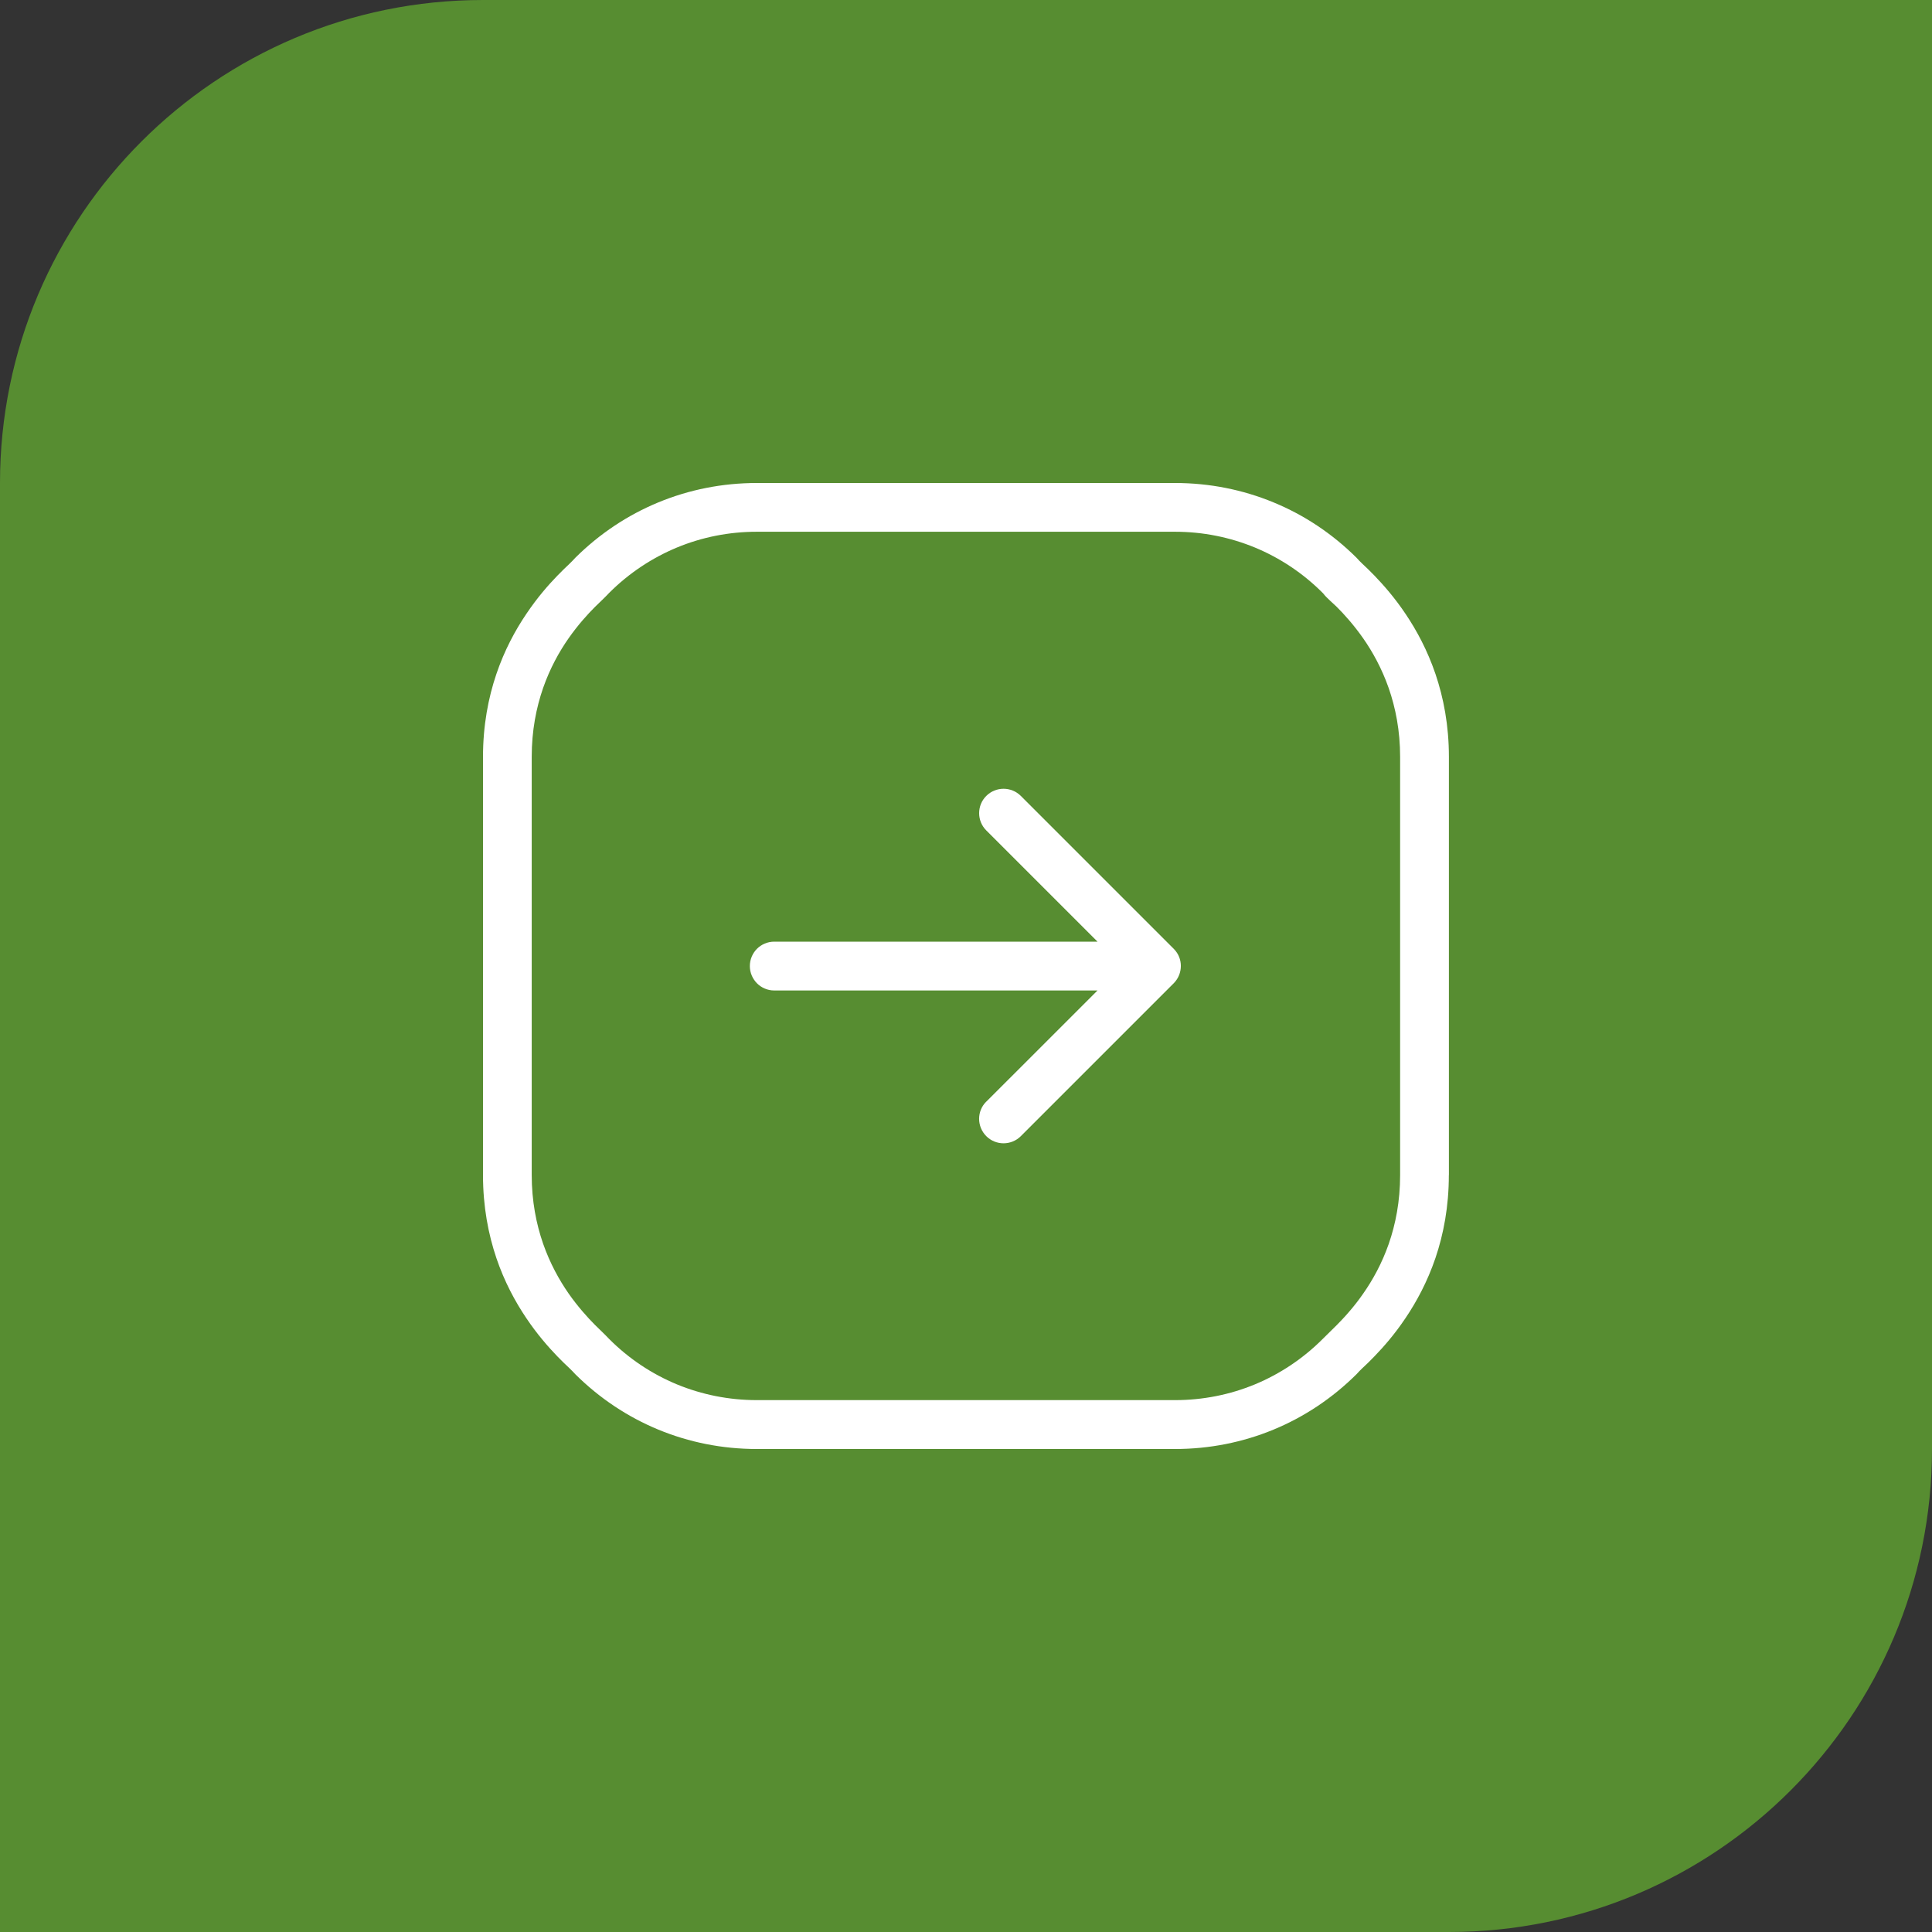
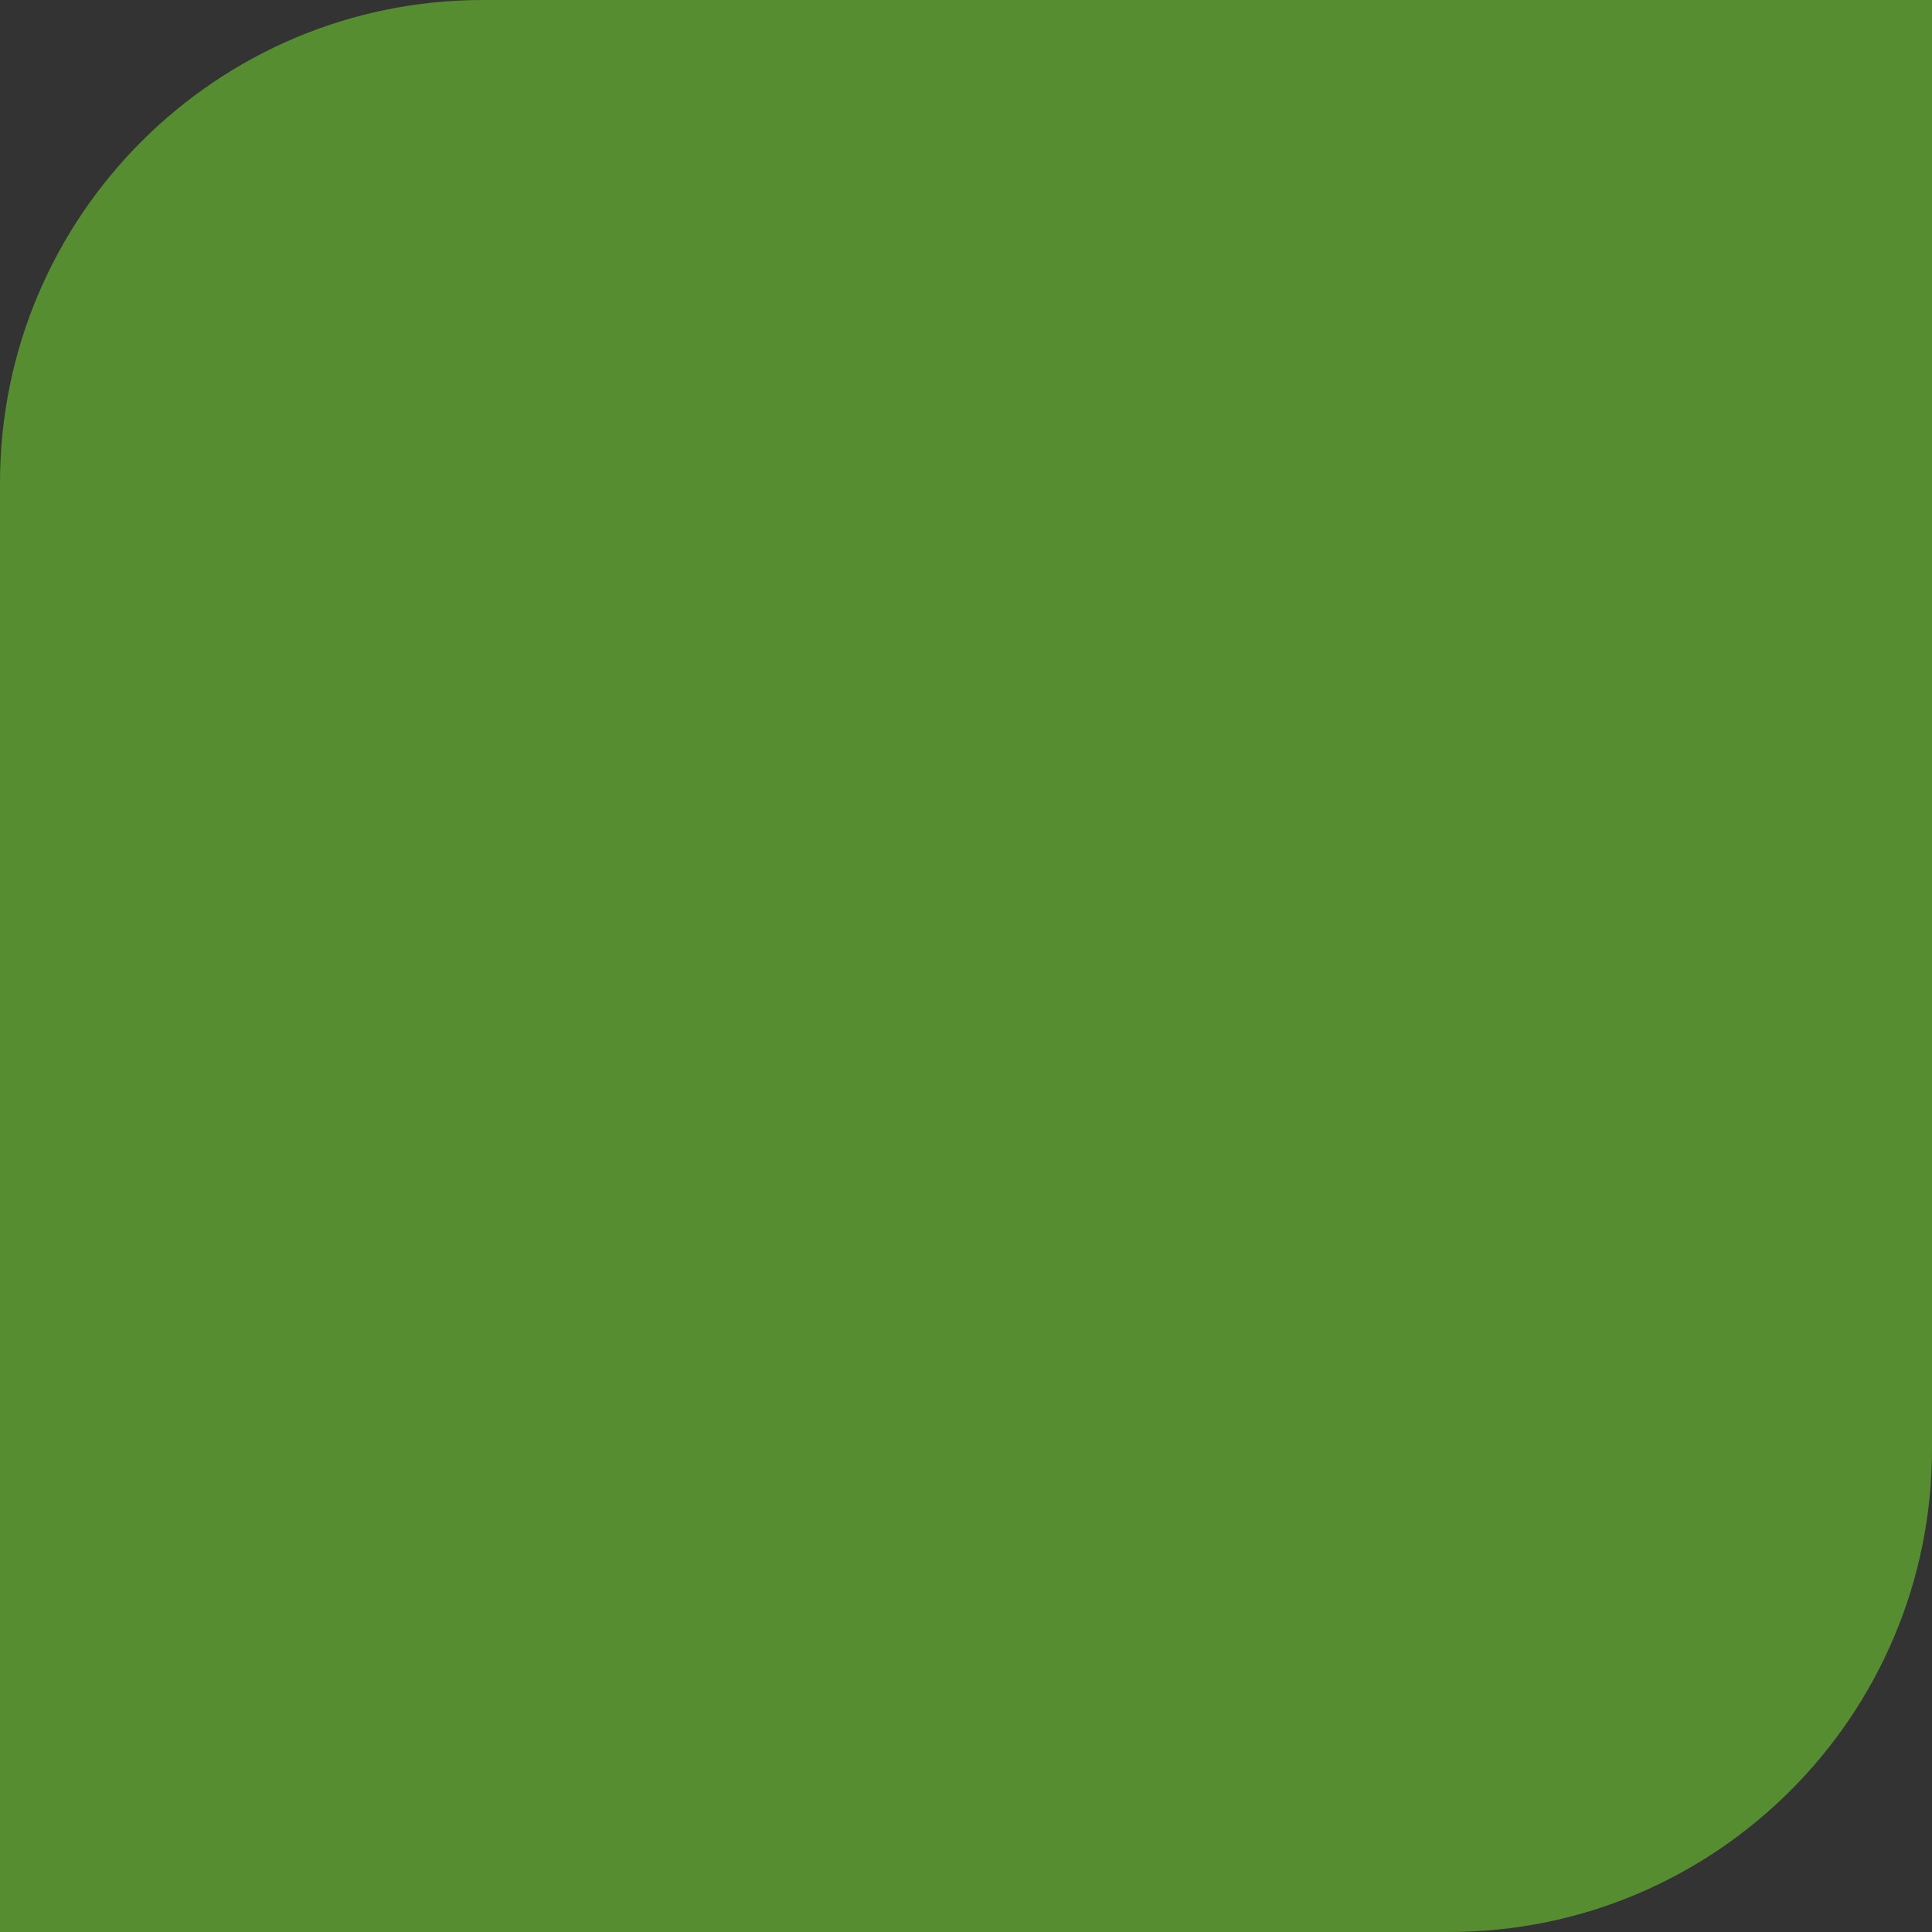
<svg xmlns="http://www.w3.org/2000/svg" width="60" height="60" viewBox="0 0 60 60" fill="none">
  <rect x="0" y="0" width="60" height="60" fill="#333333" stroke="none" />
  <path d="M0 15C0 6.716 6.716 0 15 0H60V45C60 53.284 53.284 60 45 60H0V15Z" fill="#578D31" />
-   <path d="M30.629 34.212L30.619 34.222C30.477 34.368 30.407 34.558 30.407 34.748C30.408 34.941 30.482 35.136 30.63 35.284C30.778 35.432 30.971 35.506 31.166 35.506C31.36 35.506 31.555 35.432 31.703 35.284L36.459 30.528C36.6 30.381 36.672 30.192 36.672 30C36.674 29.812 36.602 29.62 36.459 29.474L31.703 24.718C31.555 24.57 31.361 24.496 31.166 24.496C30.973 24.496 30.778 24.57 30.63 24.718C30.482 24.864 30.408 25.059 30.408 25.254C30.408 25.447 30.482 25.642 30.63 25.79L34.084 29.244H24.045C23.835 29.244 23.647 29.329 23.509 29.465C23.373 29.602 23.287 29.792 23.287 30.002C23.287 30.21 23.373 30.4 23.509 30.538C23.645 30.674 23.835 30.76 24.045 30.76H34.084L30.63 34.213L30.629 34.212ZM41.113 18.454C41.183 18.55 41.429 18.763 41.511 18.844C41.629 18.961 41.761 19.102 41.901 19.265C42.042 19.43 42.19 19.617 42.334 19.823C42.627 20.242 42.913 20.758 43.128 21.371C43.341 21.985 43.482 22.696 43.482 23.504V36.494C43.482 37.308 43.341 38.019 43.128 38.632C42.914 39.244 42.627 39.758 42.334 40.176C42.188 40.387 42.04 40.573 41.901 40.734C41.763 40.896 41.629 41.035 41.513 41.153L41.077 41.583C40.465 42.195 39.751 42.669 38.975 42.992C38.197 43.314 37.356 43.482 36.492 43.482H23.503C22.639 43.482 21.798 43.313 21.02 42.992C20.242 42.669 19.528 42.195 18.918 41.583C18.778 41.435 18.63 41.297 18.484 41.153C18.366 41.035 18.234 40.894 18.094 40.731C17.953 40.566 17.805 40.38 17.66 40.173C17.368 39.753 17.082 39.239 16.867 38.625C16.654 38.012 16.513 37.301 16.513 36.492V23.503C16.513 22.689 16.654 21.978 16.867 21.365C17.081 20.753 17.366 20.239 17.66 19.82C17.807 19.61 17.955 19.424 18.094 19.262C18.237 19.096 18.368 18.958 18.482 18.844C18.57 18.756 18.662 18.669 18.736 18.598C18.802 18.536 18.857 18.476 18.918 18.413C19.529 17.802 20.244 17.328 21.02 17.005C21.798 16.682 22.639 16.514 23.503 16.514H36.492C37.356 16.514 38.197 16.684 38.975 17.005C39.753 17.328 40.467 17.802 41.077 18.413L41.113 18.452V18.454ZM44.997 36.494V23.504C44.997 22.526 44.83 21.669 44.58 20.931C44.329 20.193 43.992 19.571 43.65 19.064C43.476 18.805 43.304 18.58 43.143 18.387C42.981 18.192 42.825 18.022 42.686 17.877L42.496 17.686C42.373 17.568 42.24 17.449 42.128 17.321C41.375 16.573 40.501 15.993 39.55 15.602C38.595 15.207 37.56 15 36.492 15H23.503C22.435 15 21.4 15.207 20.445 15.602C19.494 15.995 18.619 16.575 17.866 17.323C17.755 17.449 17.622 17.568 17.501 17.686L17.309 17.879C17.17 18.023 17.013 18.193 16.852 18.388C16.689 18.583 16.518 18.81 16.345 19.066C16.002 19.573 15.665 20.195 15.415 20.933C15.165 21.671 15 22.528 15 23.506V36.496C15 37.474 15.166 38.331 15.415 39.069C15.665 39.807 16.003 40.429 16.345 40.936C16.519 41.195 16.691 41.42 16.852 41.613C17.013 41.808 17.17 41.978 17.309 42.123L17.499 42.314C17.62 42.43 17.753 42.551 17.866 42.677C18.619 43.425 19.494 44.005 20.445 44.398C21.4 44.793 22.435 45 23.503 45H36.492C37.56 45 38.595 44.793 39.55 44.398C40.502 44.005 41.378 43.423 42.131 42.674C42.242 42.548 42.375 42.429 42.496 42.313L42.686 42.121C42.825 41.977 42.981 41.807 43.143 41.612C43.304 41.419 43.476 41.193 43.65 40.934C43.992 40.427 44.329 39.805 44.58 39.067C44.83 38.329 44.995 37.472 44.995 36.494H44.997Z" fill="white" />
</svg>